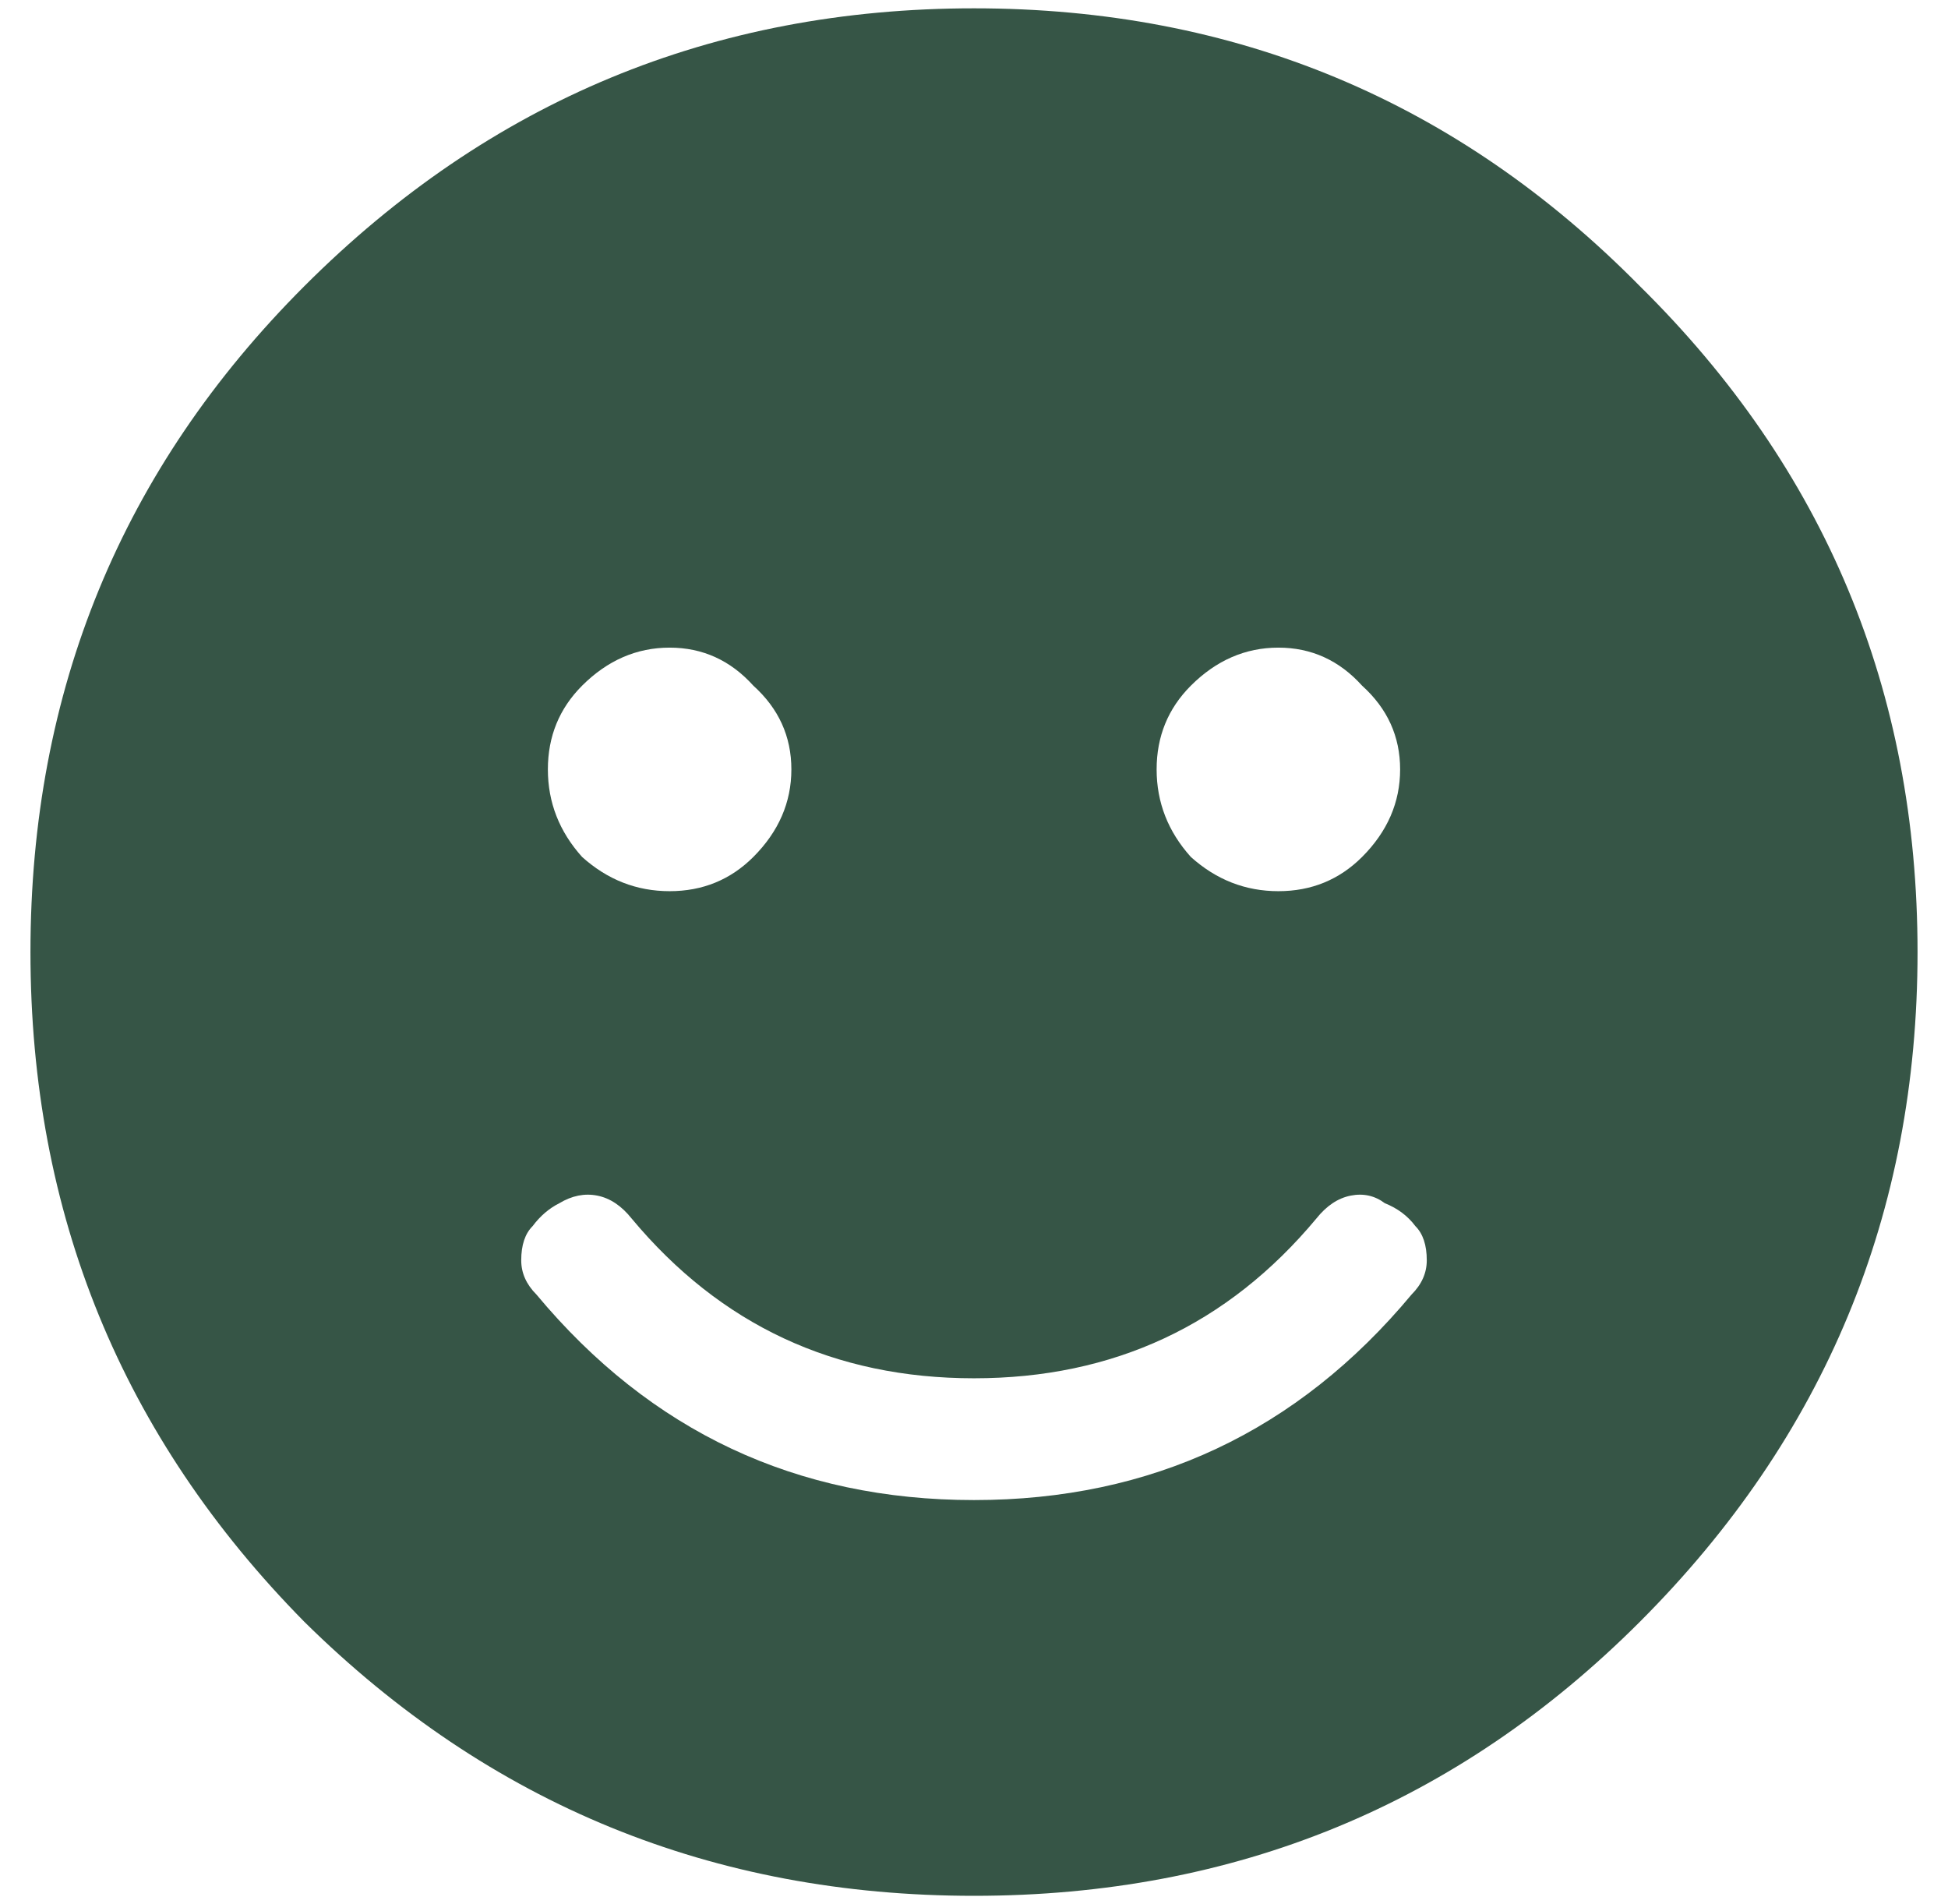
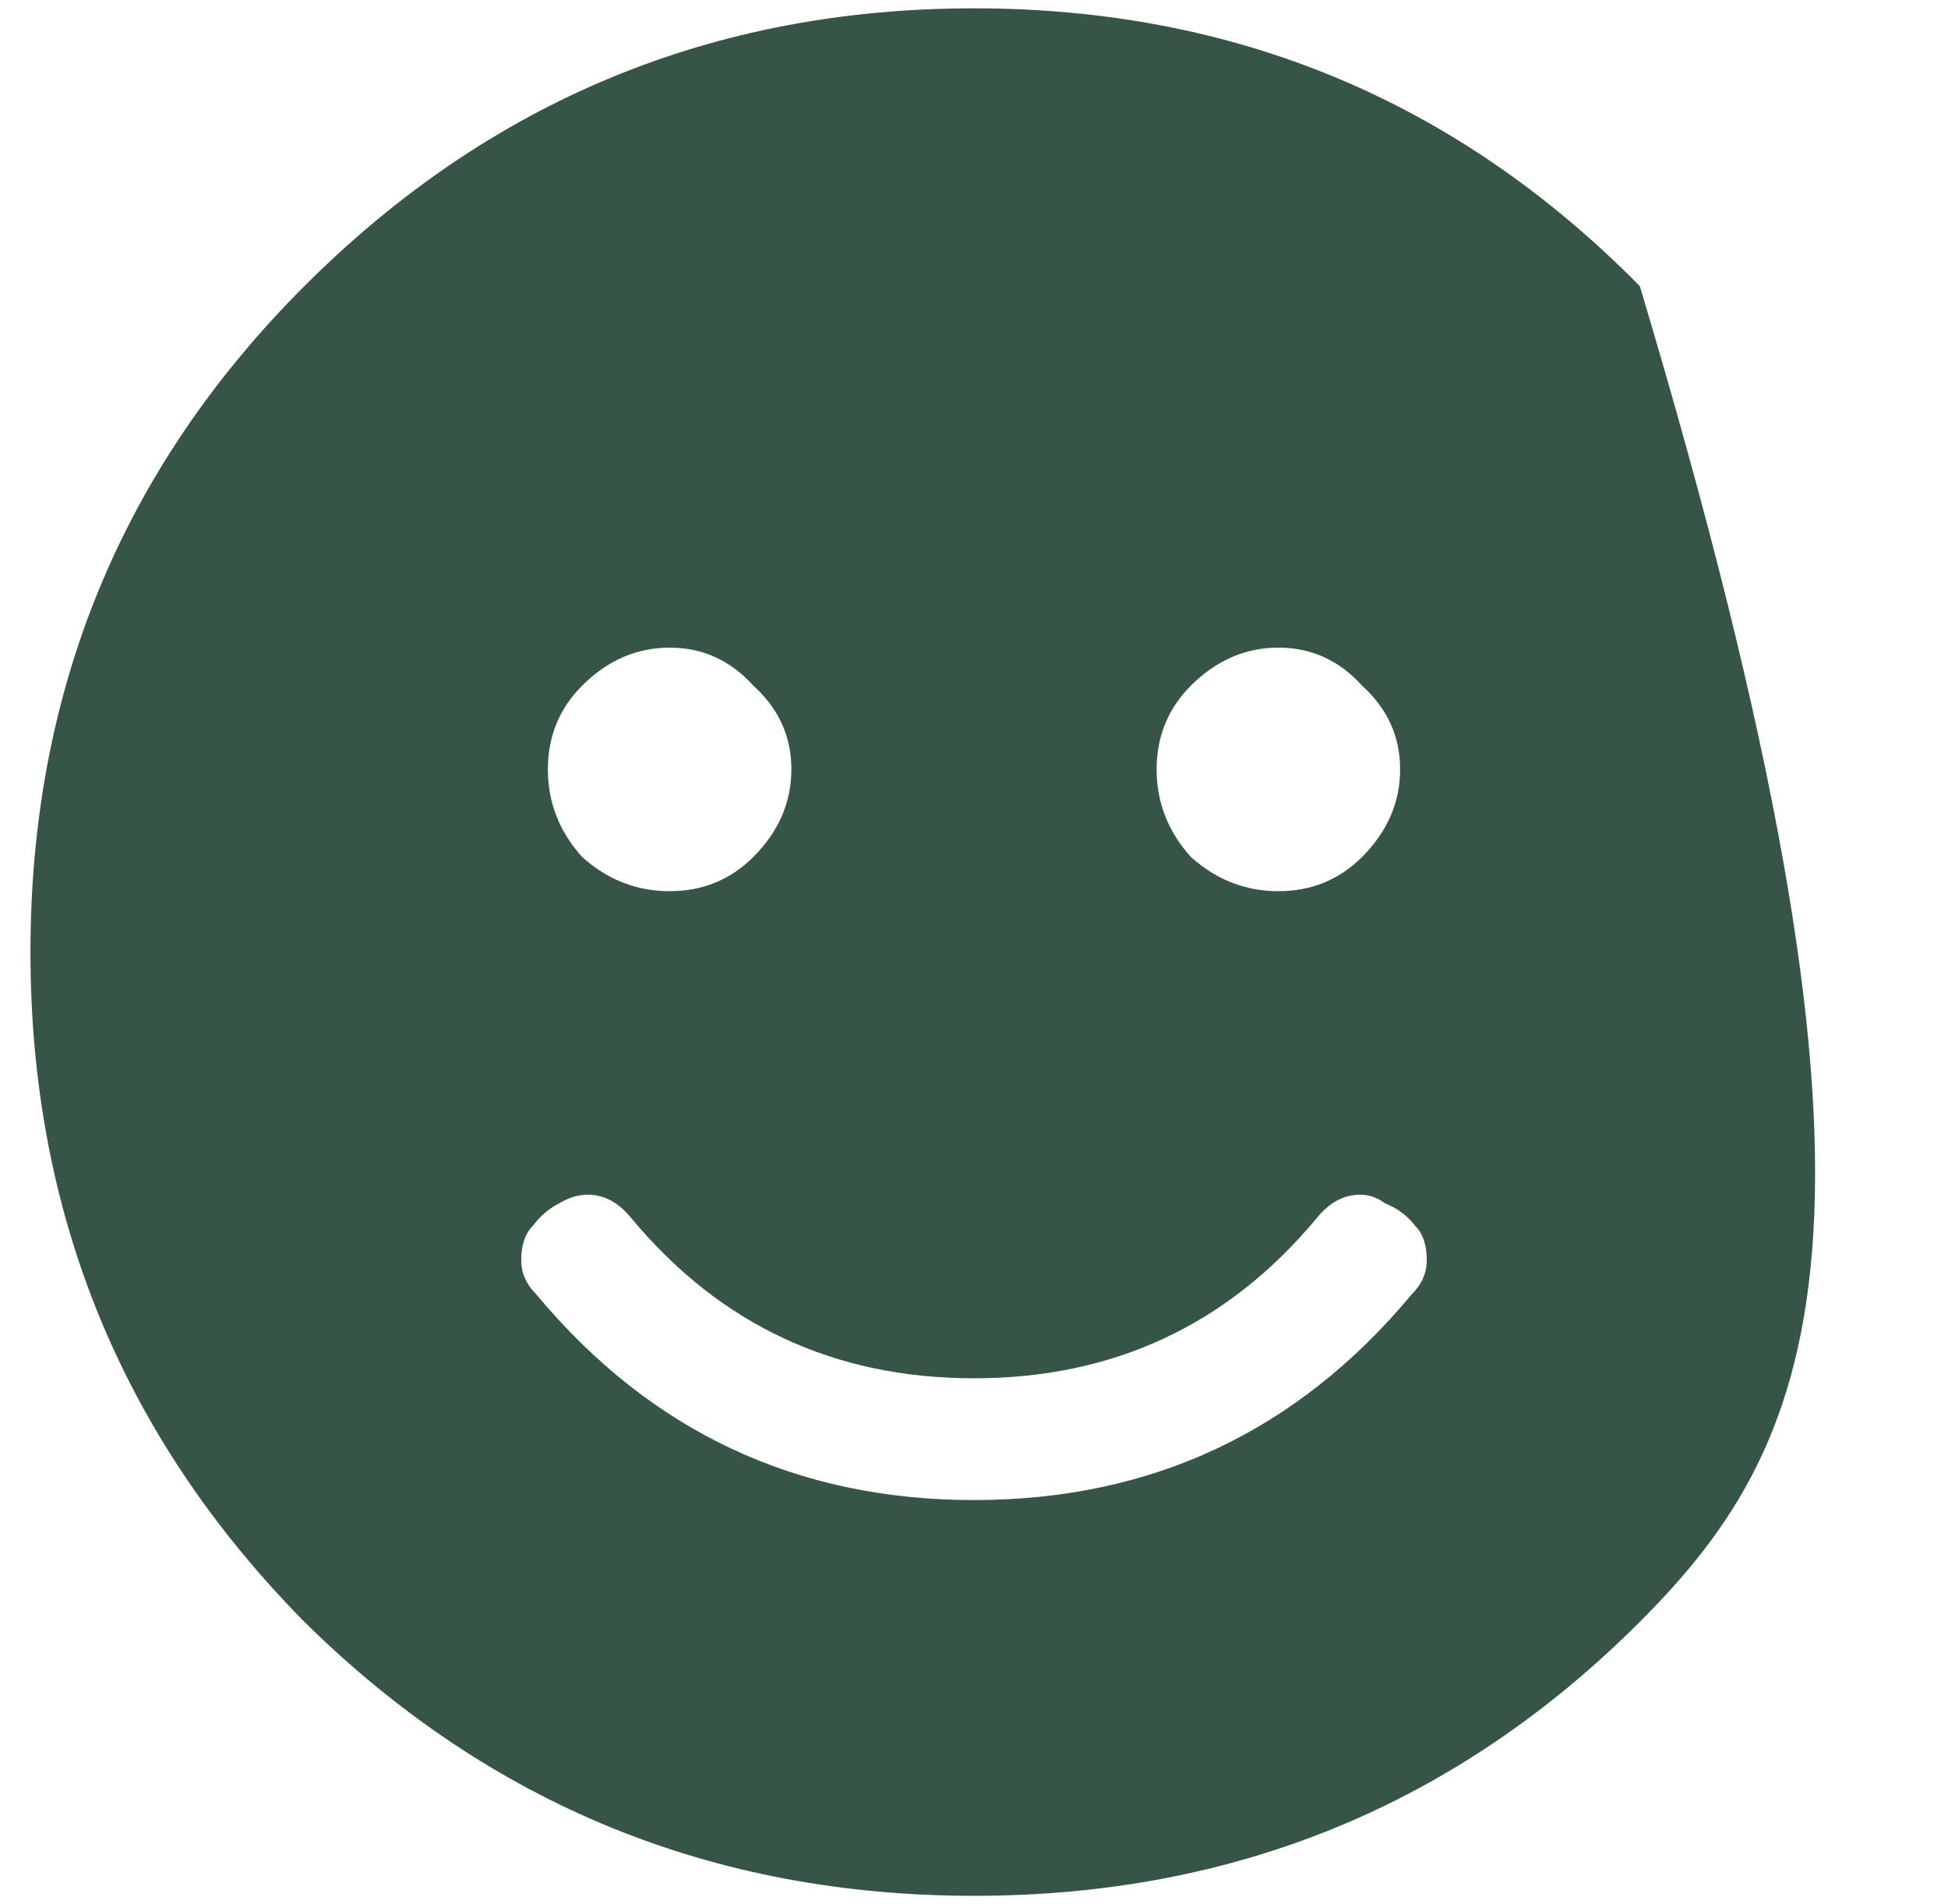
<svg xmlns="http://www.w3.org/2000/svg" width="44" height="43" viewBox="0 0 44 43" fill="none">
-   <path d="M6.875 6.461C11.057 2.279 16.099 0.188 22 0.188C27.901 0.188 32.914 2.279 37.039 6.461C41.221 10.586 43.312 15.599 43.312 21.5C43.312 27.401 41.221 32.443 37.039 36.625C32.914 40.75 27.901 42.812 22 42.812C16.099 42.812 11.057 40.75 6.875 36.625C2.75 32.443 0.688 27.401 0.688 21.5C0.688 15.599 2.75 10.586 6.875 6.461ZM30.766 15.484C30.25 14.912 29.62 14.625 28.875 14.625C28.13 14.625 27.471 14.912 26.898 15.484C26.383 16 26.125 16.63 26.125 17.375C26.125 18.12 26.383 18.779 26.898 19.352C27.471 19.867 28.13 20.125 28.875 20.125C29.62 20.125 30.25 19.867 30.766 19.352C31.338 18.779 31.625 18.12 31.625 17.375C31.625 16.63 31.338 16 30.766 15.484ZM17.016 15.484C16.5 14.912 15.87 14.625 15.125 14.625C14.38 14.625 13.721 14.912 13.148 15.484C12.633 16 12.375 16.63 12.375 17.375C12.375 18.12 12.633 18.779 13.148 19.352C13.721 19.867 14.38 20.125 15.125 20.125C15.87 20.125 16.5 19.867 17.016 19.352C17.588 18.779 17.875 18.12 17.875 17.375C17.875 16.63 17.588 16 17.016 15.484ZM31.883 29.234C32.112 29.005 32.227 28.747 32.227 28.461C32.227 28.117 32.141 27.859 31.969 27.688C31.797 27.458 31.568 27.287 31.281 27.172C31.052 27 30.794 26.943 30.508 27C30.221 27.057 29.963 27.229 29.734 27.516C27.729 29.922 25.151 31.125 22 31.125C18.849 31.125 16.271 29.922 14.266 27.516C14.037 27.229 13.779 27.057 13.492 27C13.206 26.943 12.919 27 12.633 27.172C12.404 27.287 12.203 27.458 12.031 27.688C11.859 27.859 11.773 28.117 11.773 28.461C11.773 28.747 11.888 29.005 12.117 29.234C14.695 32.328 17.99 33.875 22 33.875C26.01 33.875 29.305 32.328 31.883 29.234Z" fill="#365546" />
+   <path d="M6.875 6.461C11.057 2.279 16.099 0.188 22 0.188C27.901 0.188 32.914 2.279 37.039 6.461C43.312 27.401 41.221 32.443 37.039 36.625C32.914 40.75 27.901 42.812 22 42.812C16.099 42.812 11.057 40.75 6.875 36.625C2.75 32.443 0.688 27.401 0.688 21.5C0.688 15.599 2.75 10.586 6.875 6.461ZM30.766 15.484C30.25 14.912 29.62 14.625 28.875 14.625C28.13 14.625 27.471 14.912 26.898 15.484C26.383 16 26.125 16.63 26.125 17.375C26.125 18.12 26.383 18.779 26.898 19.352C27.471 19.867 28.13 20.125 28.875 20.125C29.62 20.125 30.25 19.867 30.766 19.352C31.338 18.779 31.625 18.12 31.625 17.375C31.625 16.63 31.338 16 30.766 15.484ZM17.016 15.484C16.5 14.912 15.87 14.625 15.125 14.625C14.38 14.625 13.721 14.912 13.148 15.484C12.633 16 12.375 16.63 12.375 17.375C12.375 18.12 12.633 18.779 13.148 19.352C13.721 19.867 14.38 20.125 15.125 20.125C15.87 20.125 16.5 19.867 17.016 19.352C17.588 18.779 17.875 18.12 17.875 17.375C17.875 16.63 17.588 16 17.016 15.484ZM31.883 29.234C32.112 29.005 32.227 28.747 32.227 28.461C32.227 28.117 32.141 27.859 31.969 27.688C31.797 27.458 31.568 27.287 31.281 27.172C31.052 27 30.794 26.943 30.508 27C30.221 27.057 29.963 27.229 29.734 27.516C27.729 29.922 25.151 31.125 22 31.125C18.849 31.125 16.271 29.922 14.266 27.516C14.037 27.229 13.779 27.057 13.492 27C13.206 26.943 12.919 27 12.633 27.172C12.404 27.287 12.203 27.458 12.031 27.688C11.859 27.859 11.773 28.117 11.773 28.461C11.773 28.747 11.888 29.005 12.117 29.234C14.695 32.328 17.99 33.875 22 33.875C26.01 33.875 29.305 32.328 31.883 29.234Z" fill="#365546" />
</svg>